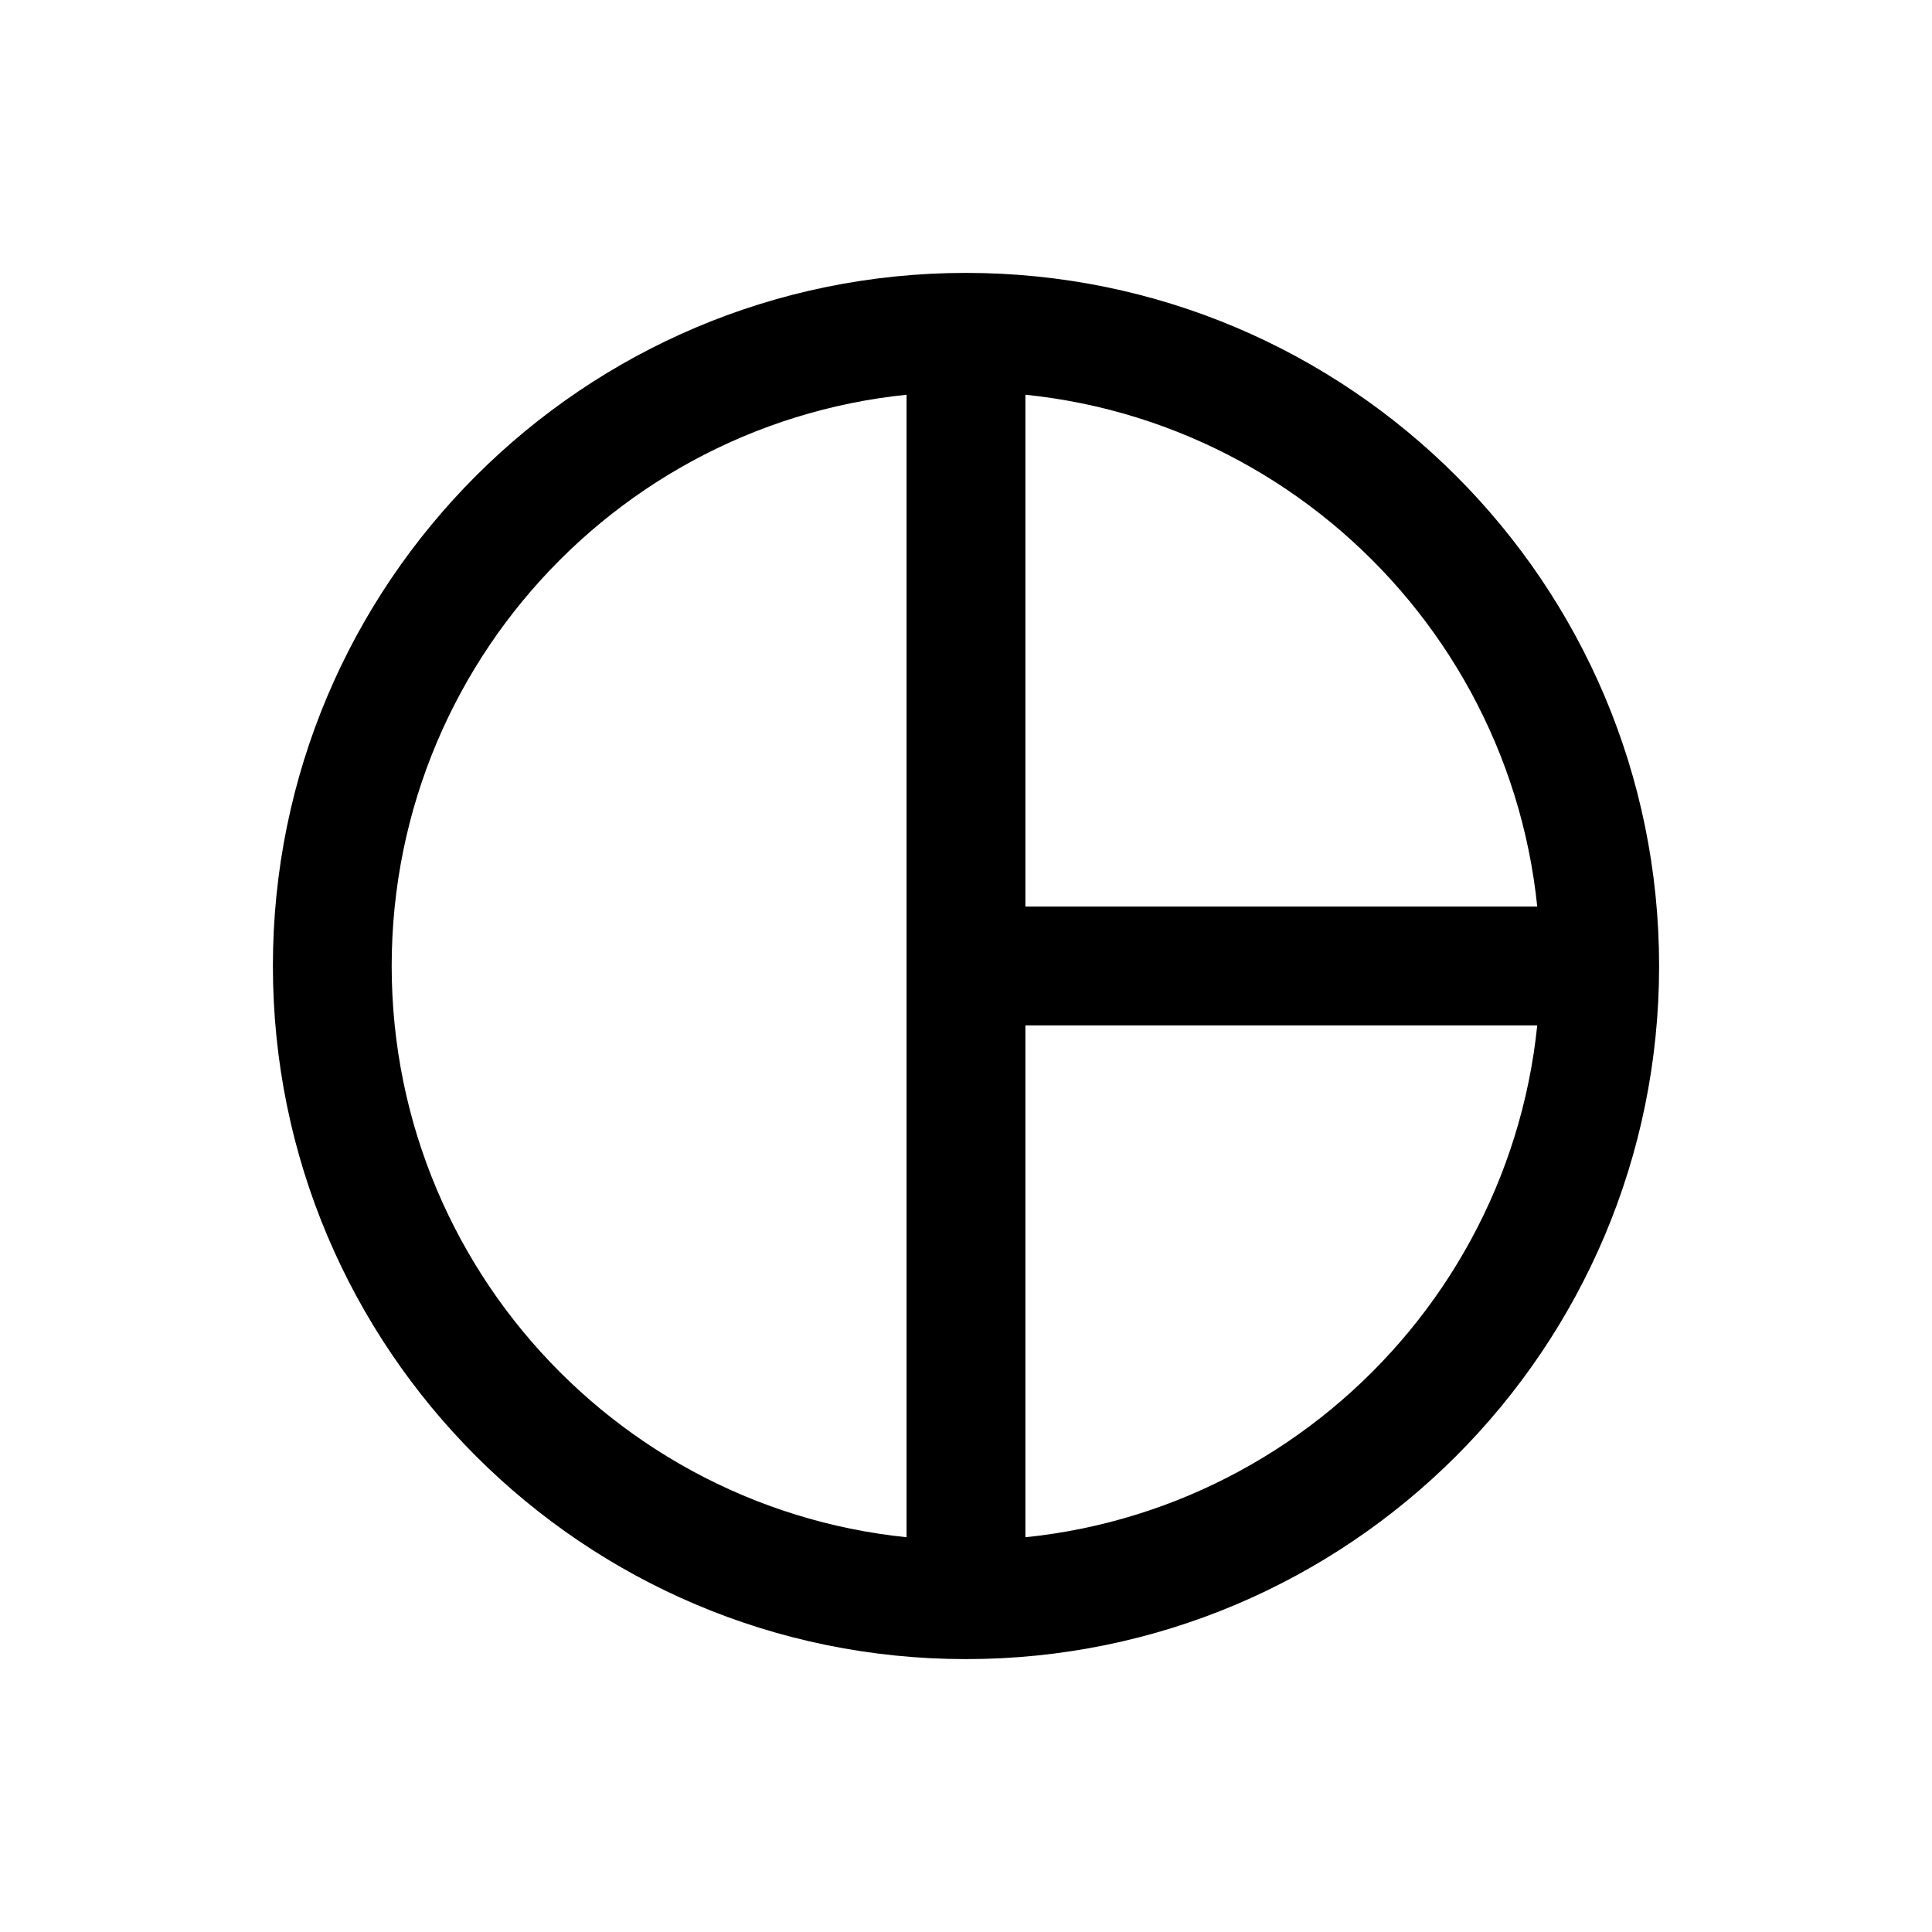
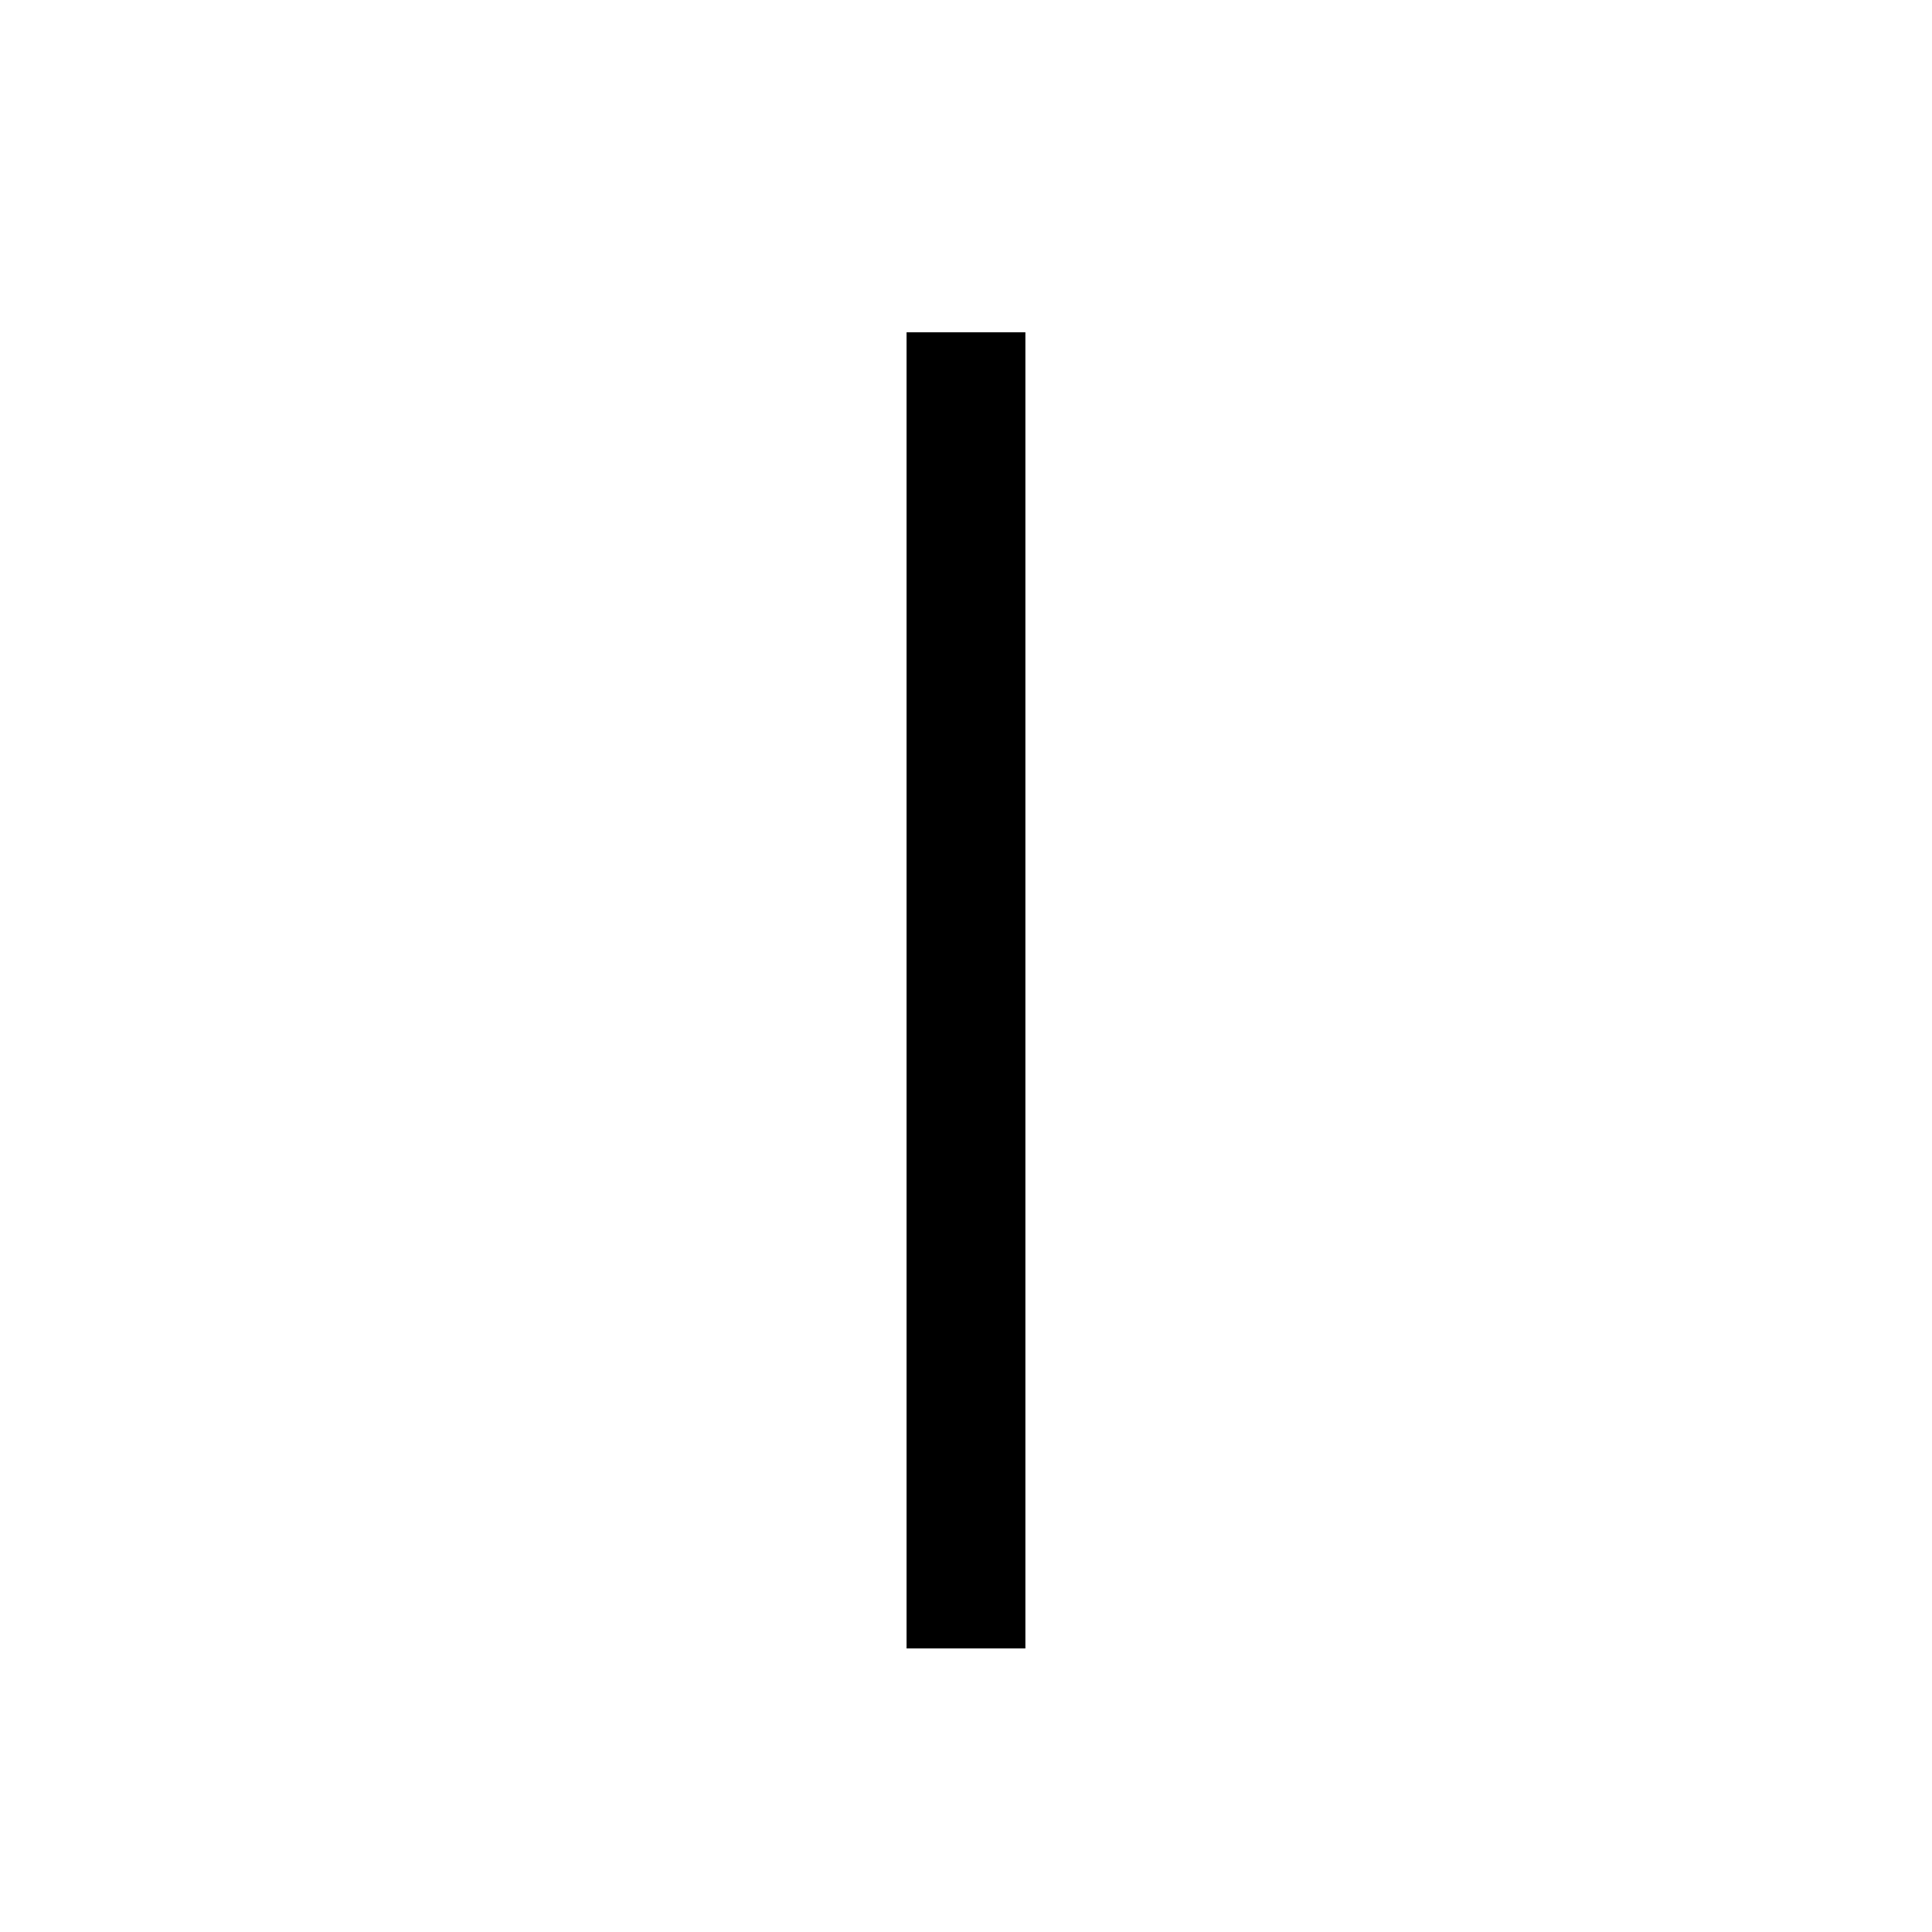
<svg xmlns="http://www.w3.org/2000/svg" fill="#000000" width="800px" height="800px" version="1.1" viewBox="144 144 512 512">
  <g>
    <path d="m384.25 232.06v348.79h31.488v-348.79z" />
-     <path d="m567.93 384.25h-167.93v31.488h167.93z" />
-     <path d="m400 583.68c101.44 0 183.68-82.238 183.68-183.68 0-101.45-82.238-183.68-183.68-183.68-101.45 0-183.68 82.238-183.68 183.68 0 101.44 82.238 183.68 183.68 183.68zm0-31.488c-84.055 0-152.2-68.141-152.2-152.19 0-84.055 68.141-152.2 152.2-152.2 84.051 0 152.19 68.141 152.19 152.2 0 84.051-68.141 152.19-152.19 152.19z" />
  </g>
</svg>